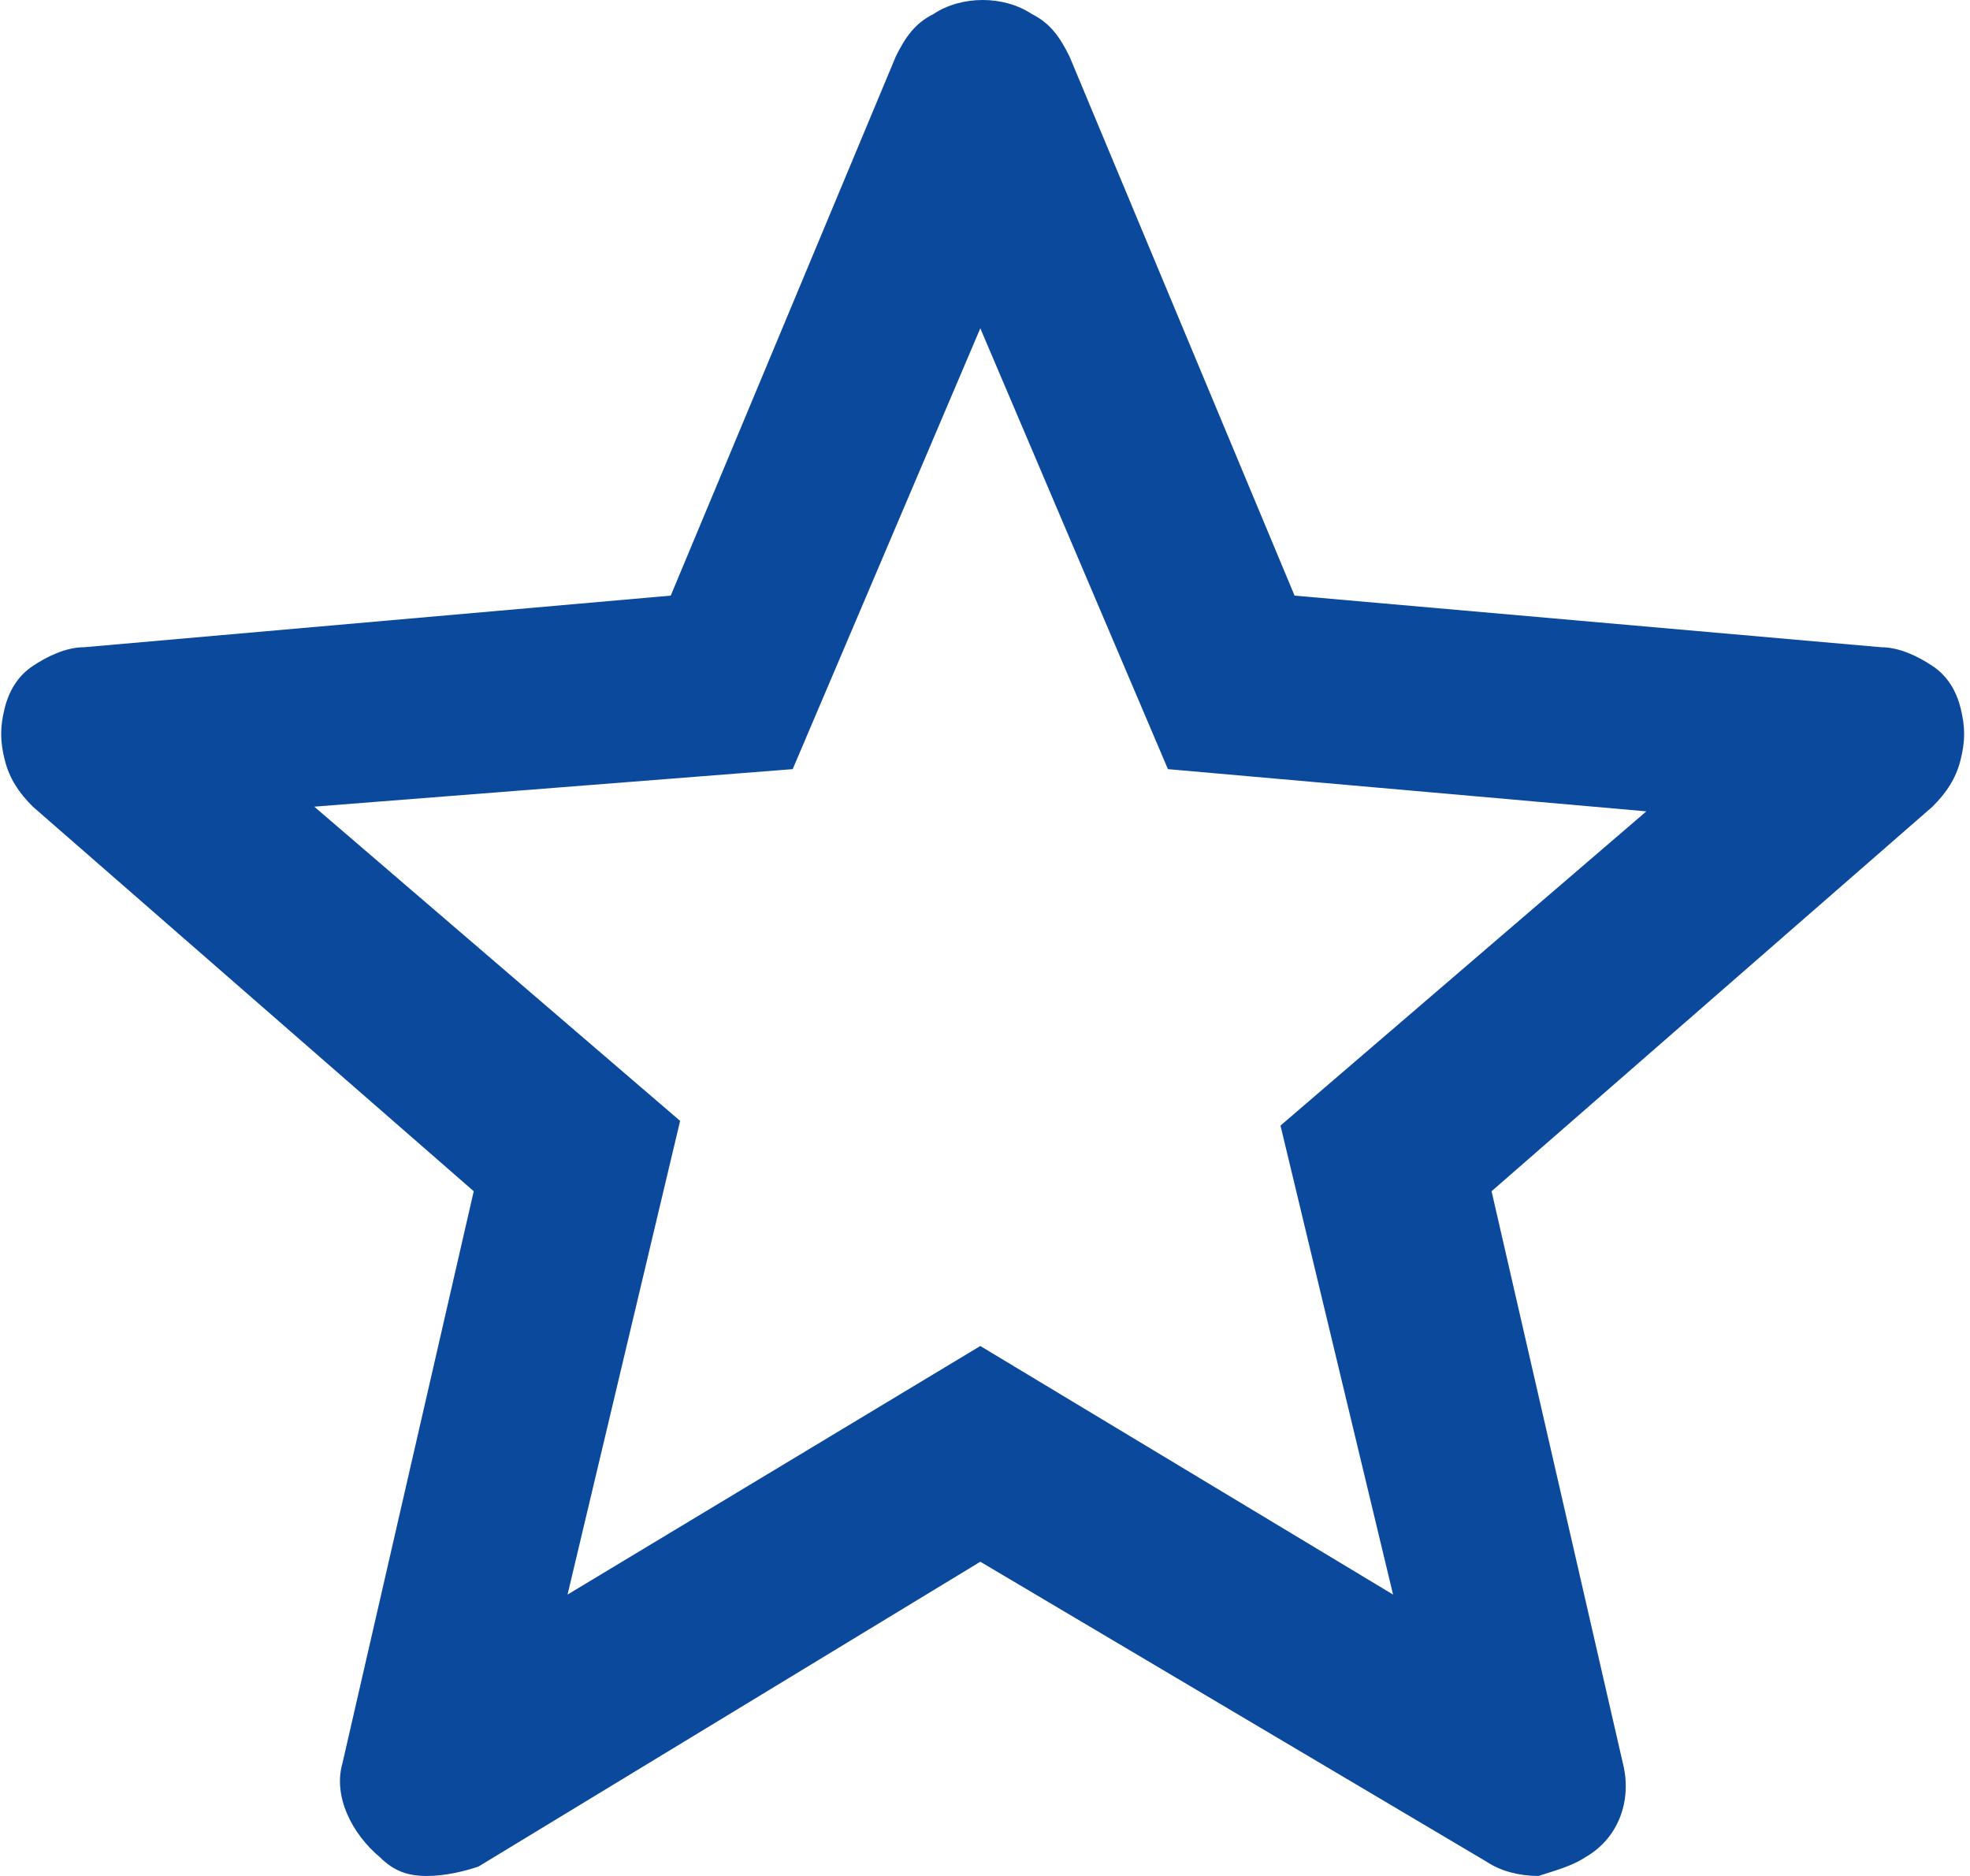
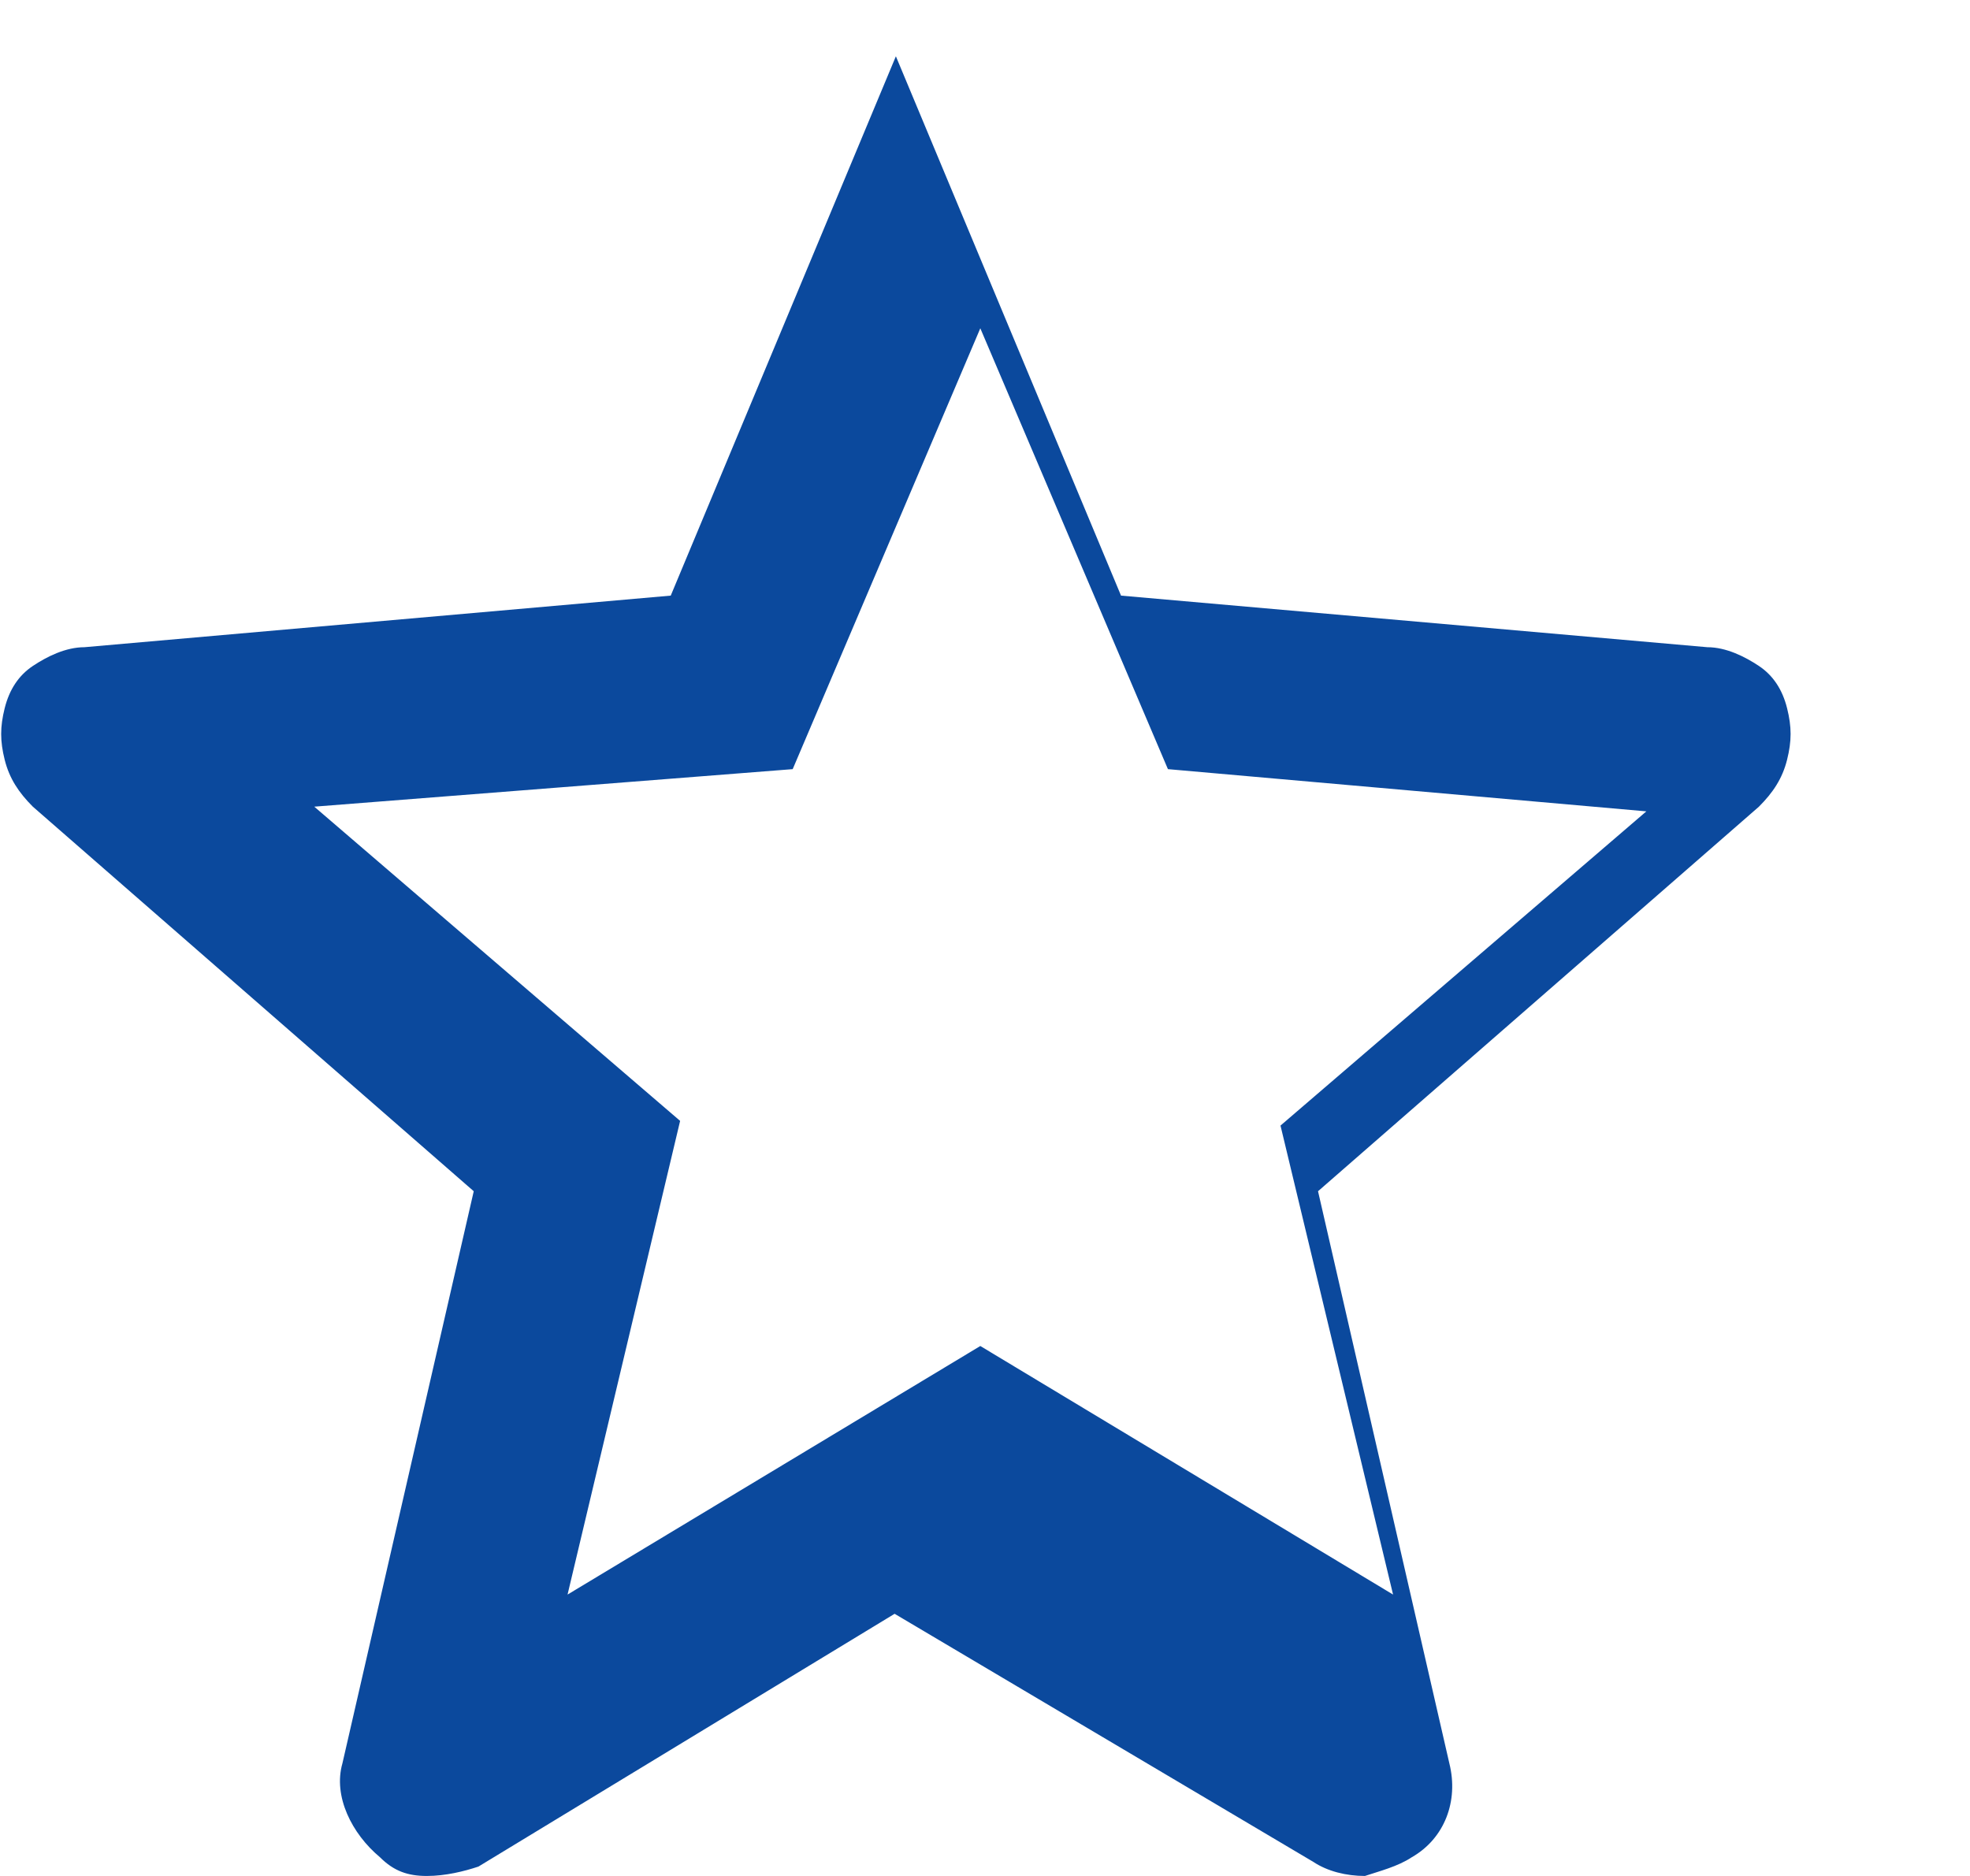
<svg xmlns="http://www.w3.org/2000/svg" id="a" viewBox="0 0 42 40" width="42" height="40">
-   <path fill="#0b499d" id="b" d="m12.1,34l8.8-5.3,8.8,5.3-2.4-10,7.8-6.7-10.2-.9-4-9.4-4,9.4-10.2.8,7.8,6.7-2.4,10.1Zm8.8-.7l-10.7,6.5c-.3.1-.7.2-1.1.2s-.7-.1-1-.4c-.6-.5-1-1.3-.8-2l2.8-12.2L.7,17.2c-.3-.3-.5-.6-.6-1C0,15.8,0,15.5.1,15.1c.1-.4.3-.7.6-.9.3-.2.7-.4,1.1-.4l12.5-1.1L19.1,1.2c.2-.4.4-.7.8-.9.6-.4,1.5-.4,2.1,0,.4.2.6.5.8.9l4.8,11.5,12.5,1.1c.4,0,.8.2,1.1.4s.5.5.6.9.1.7,0,1.1-.3.7-.6,1l-9.4,8.2,2.8,12.2c.2.8-.1,1.6-.8,2-.3.2-.7.3-1,.4-.4,0-.8-.1-1.1-.3l-10.8-6.4Z" />
+   <path fill="#0b499d" id="b" d="m12.1,34l8.8-5.3,8.8,5.3-2.4-10,7.8-6.7-10.2-.9-4-9.4-4,9.4-10.2.8,7.8,6.7-2.4,10.1Zm8.8-.7l-10.7,6.5c-.3.1-.7.2-1.1.2s-.7-.1-1-.4c-.6-.5-1-1.3-.8-2l2.8-12.2L.7,17.2c-.3-.3-.5-.6-.6-1C0,15.8,0,15.5.1,15.1c.1-.4.3-.7.6-.9.3-.2.7-.4,1.1-.4l12.5-1.1L19.1,1.2l4.8,11.5,12.5,1.1c.4,0,.8.2,1.1.4s.5.5.6.9.1.7,0,1.1-.3.7-.6,1l-9.4,8.2,2.8,12.2c.2.8-.1,1.6-.8,2-.3.2-.7.3-1,.4-.4,0-.8-.1-1.1-.3l-10.8-6.4Z" />
</svg>